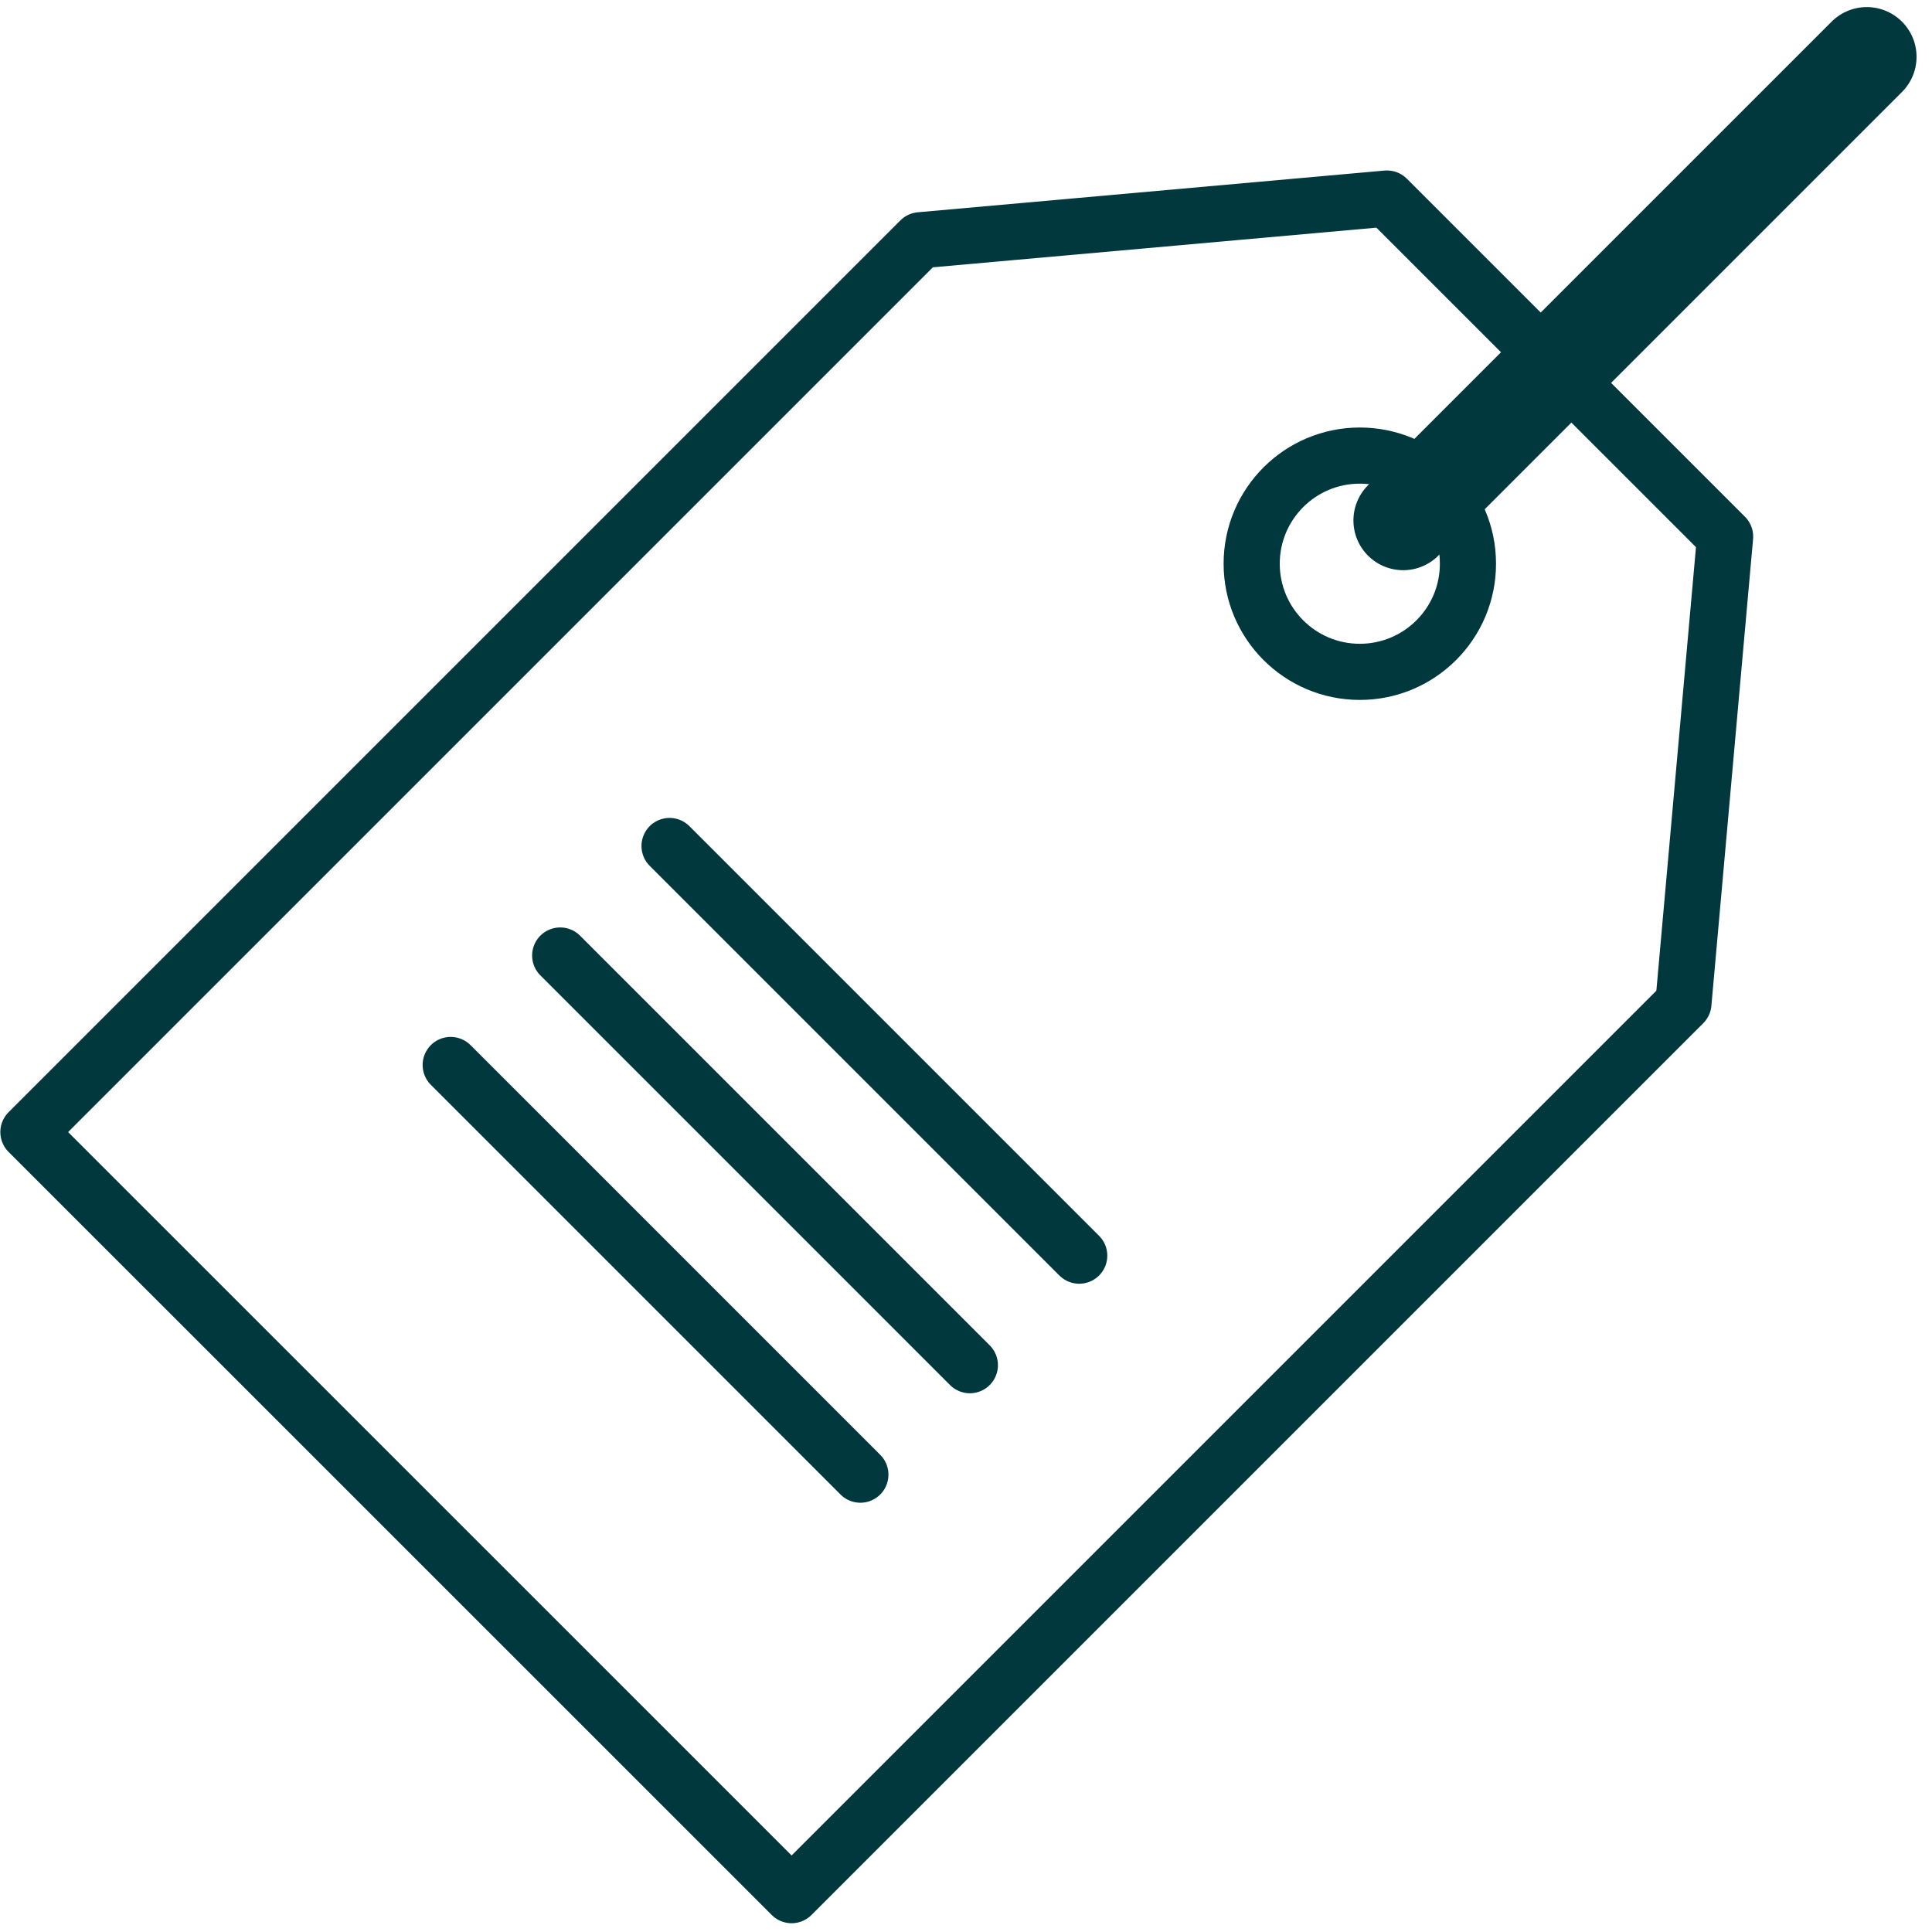
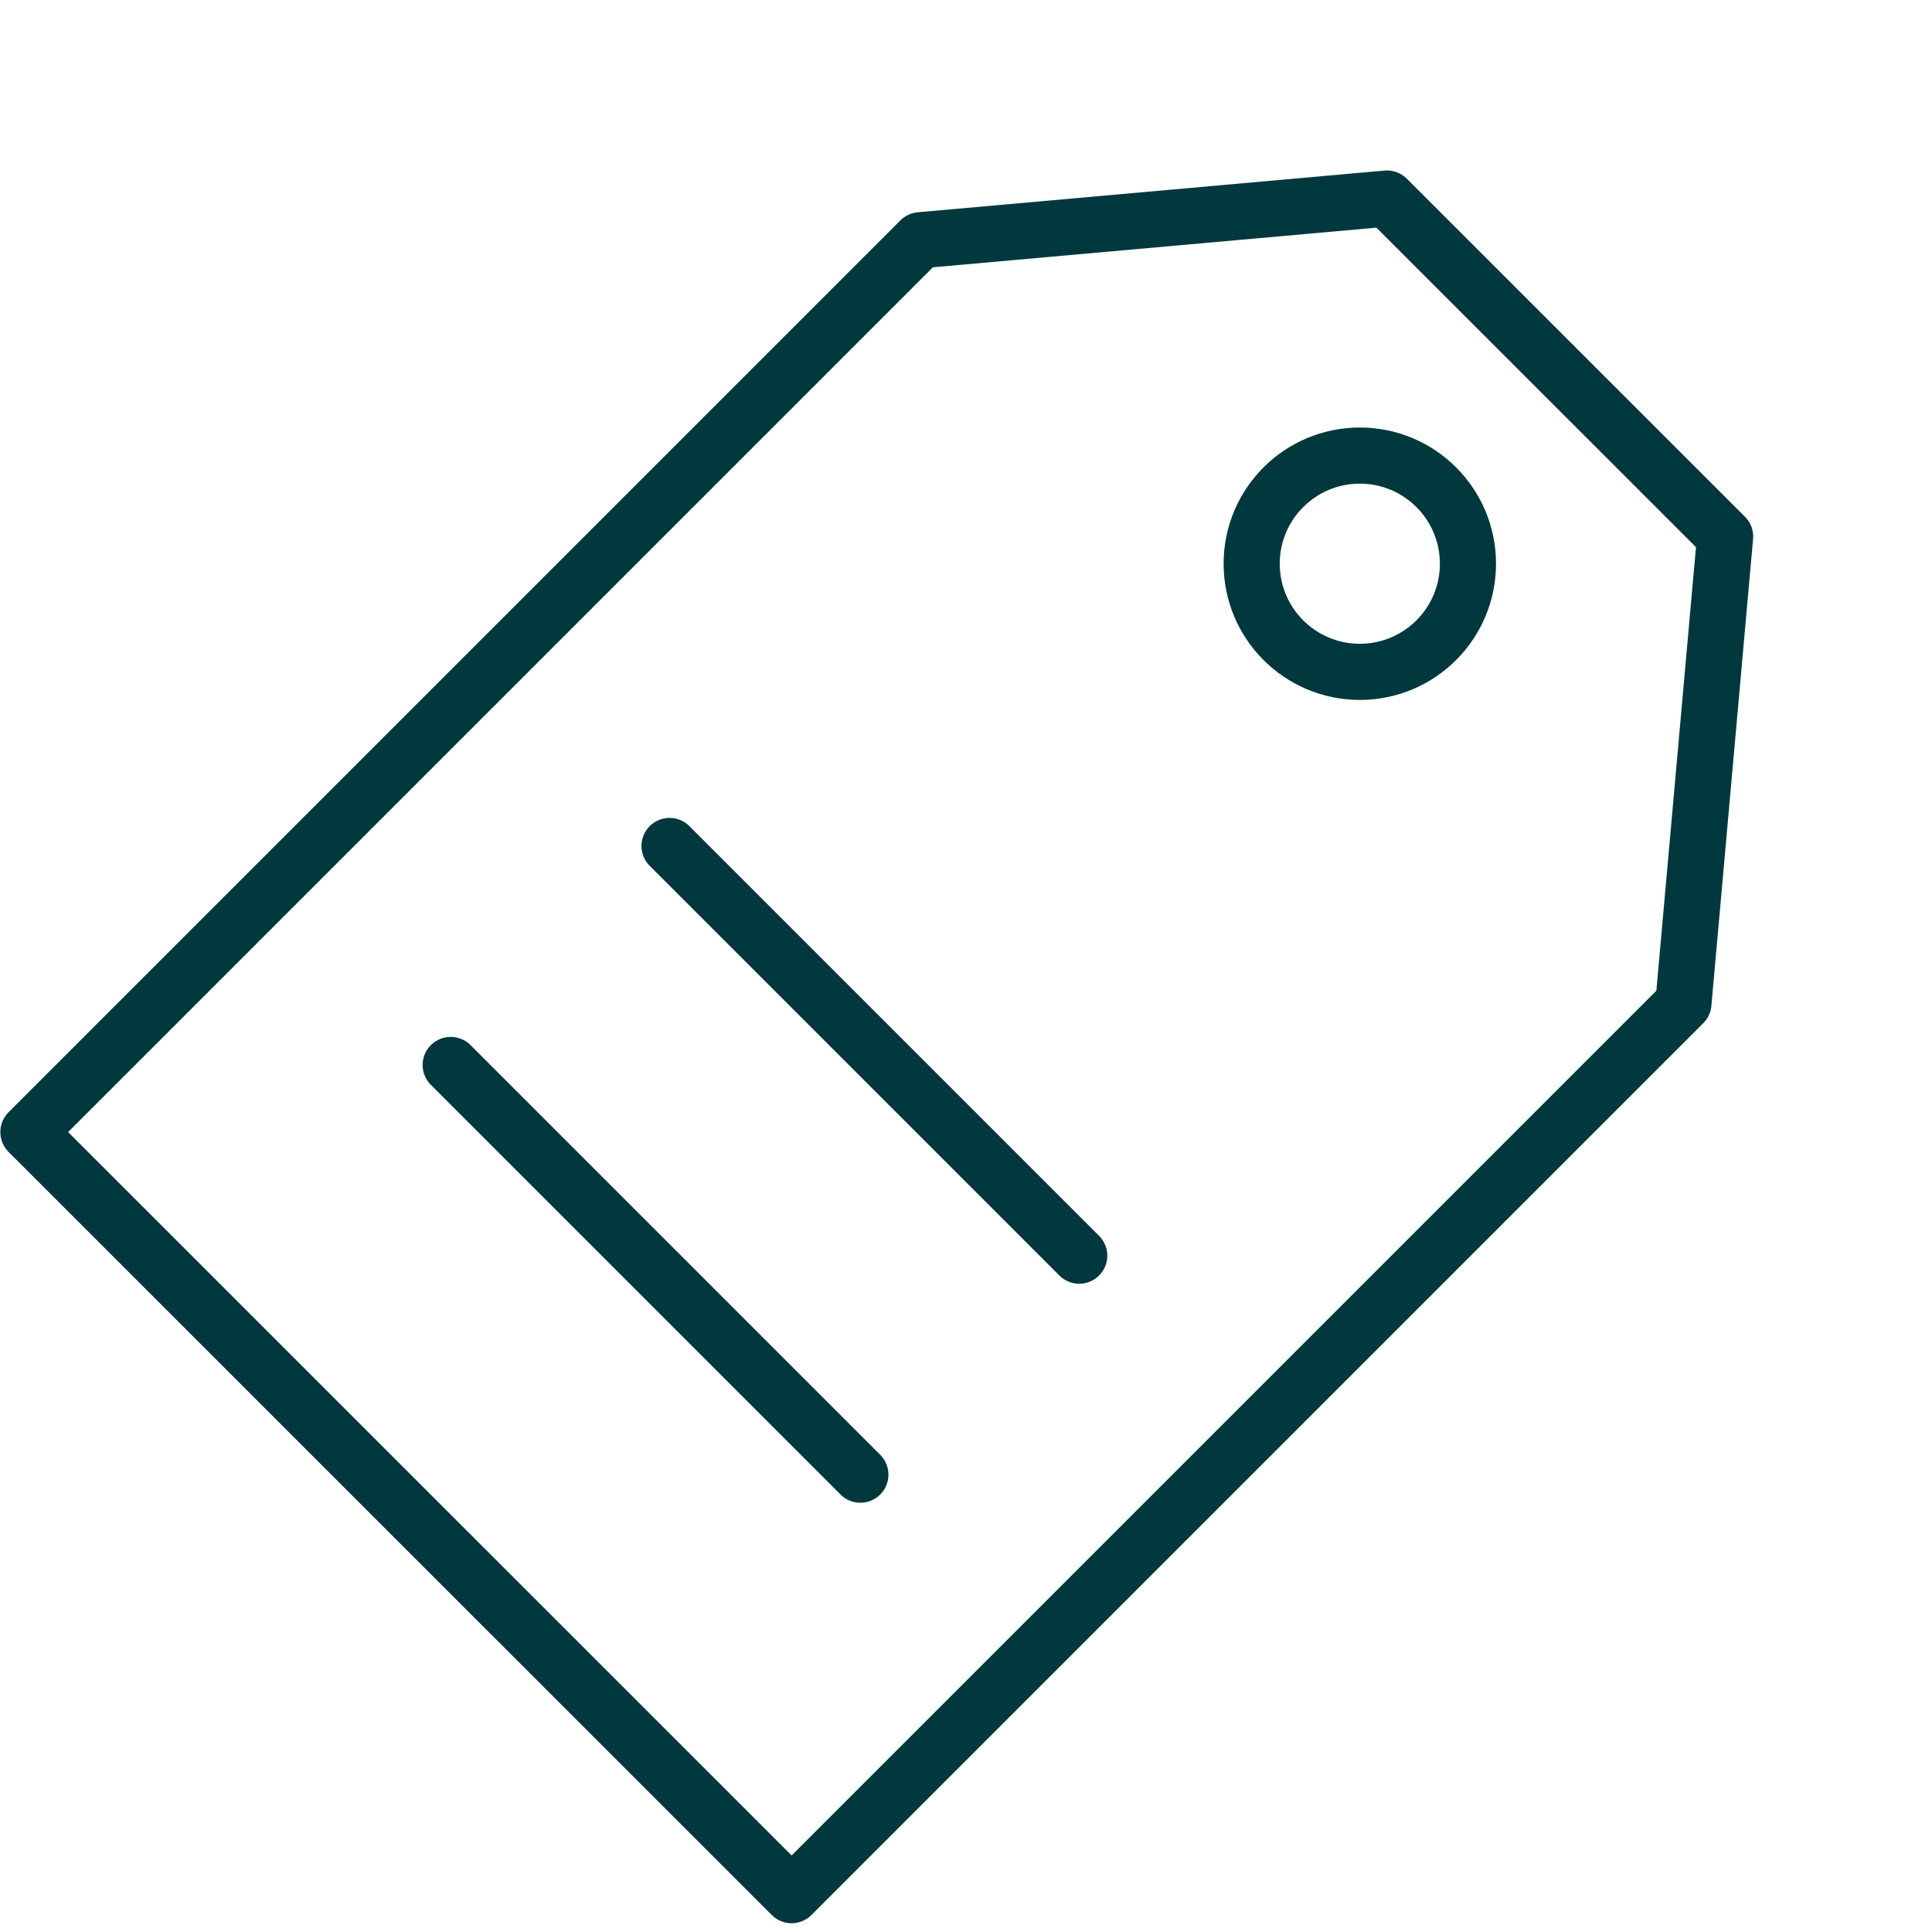
<svg xmlns="http://www.w3.org/2000/svg" width="68" height="68" viewBox="0 0 68 68" fill="none">
  <path d="M60.718 18.886L48.817 6.988L32.389 8.456L1 39.845L27.862 66.703L59.251 35.314L60.718 18.886Z" stroke="#00383E" stroke-width="1.976" stroke-linejoin="round" />
  <path d="M47.861 23.647C49.963 23.647 51.667 21.943 51.667 19.841C51.667 17.739 49.963 16.035 47.861 16.035C45.759 16.035 44.055 17.739 44.055 19.841C44.055 21.943 45.759 23.647 47.861 23.647Z" stroke="#00383E" stroke-width="1.976" stroke-linejoin="round" />
-   <path d="M49.387 18.318L65.705 2" stroke="#00383E" stroke-width="3.502" stroke-miterlimit="10" stroke-linecap="round" />
  <path d="M23.566 29.776L37.985 44.195" stroke="#00383E" stroke-width="1.976" stroke-linecap="round" stroke-linejoin="round" />
-   <path d="M19.717 33.631L34.136 48.05" stroke="#00383E" stroke-width="1.976" stroke-linecap="round" stroke-linejoin="round" />
  <path d="M15.863 37.484L30.282 51.903" stroke="#00383E" stroke-width="1.976" stroke-linecap="round" stroke-linejoin="round" />
</svg>